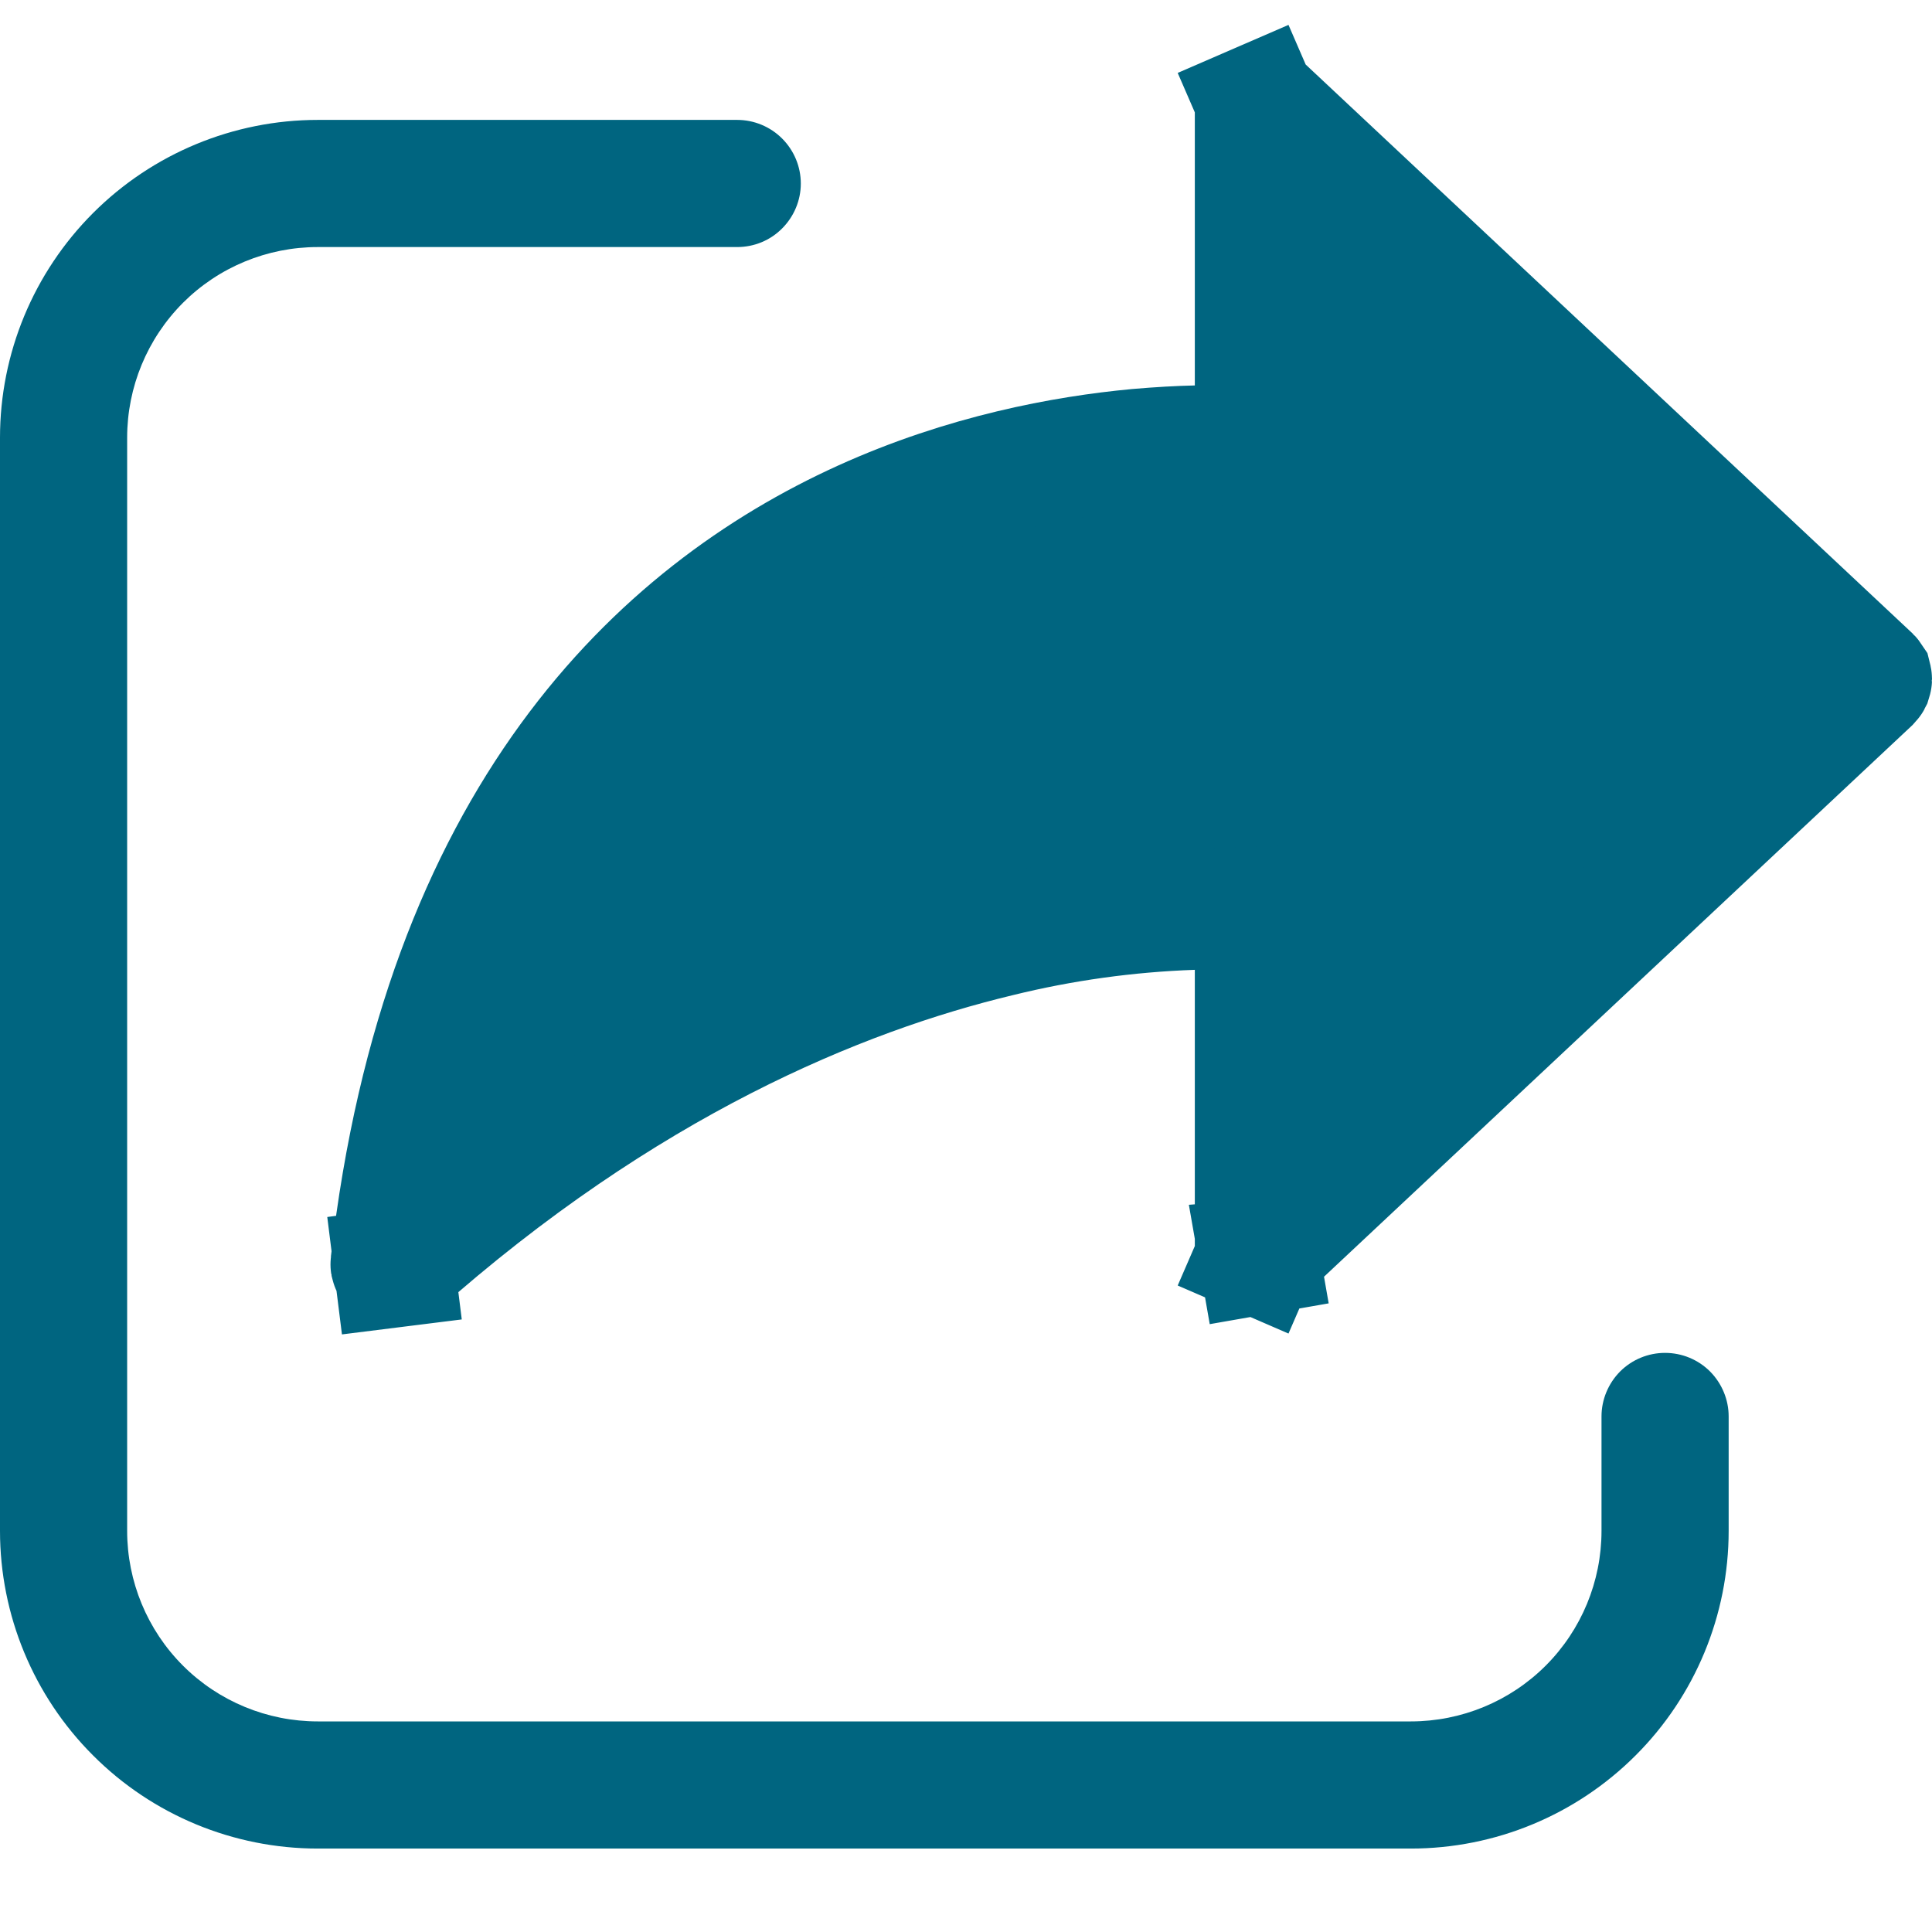
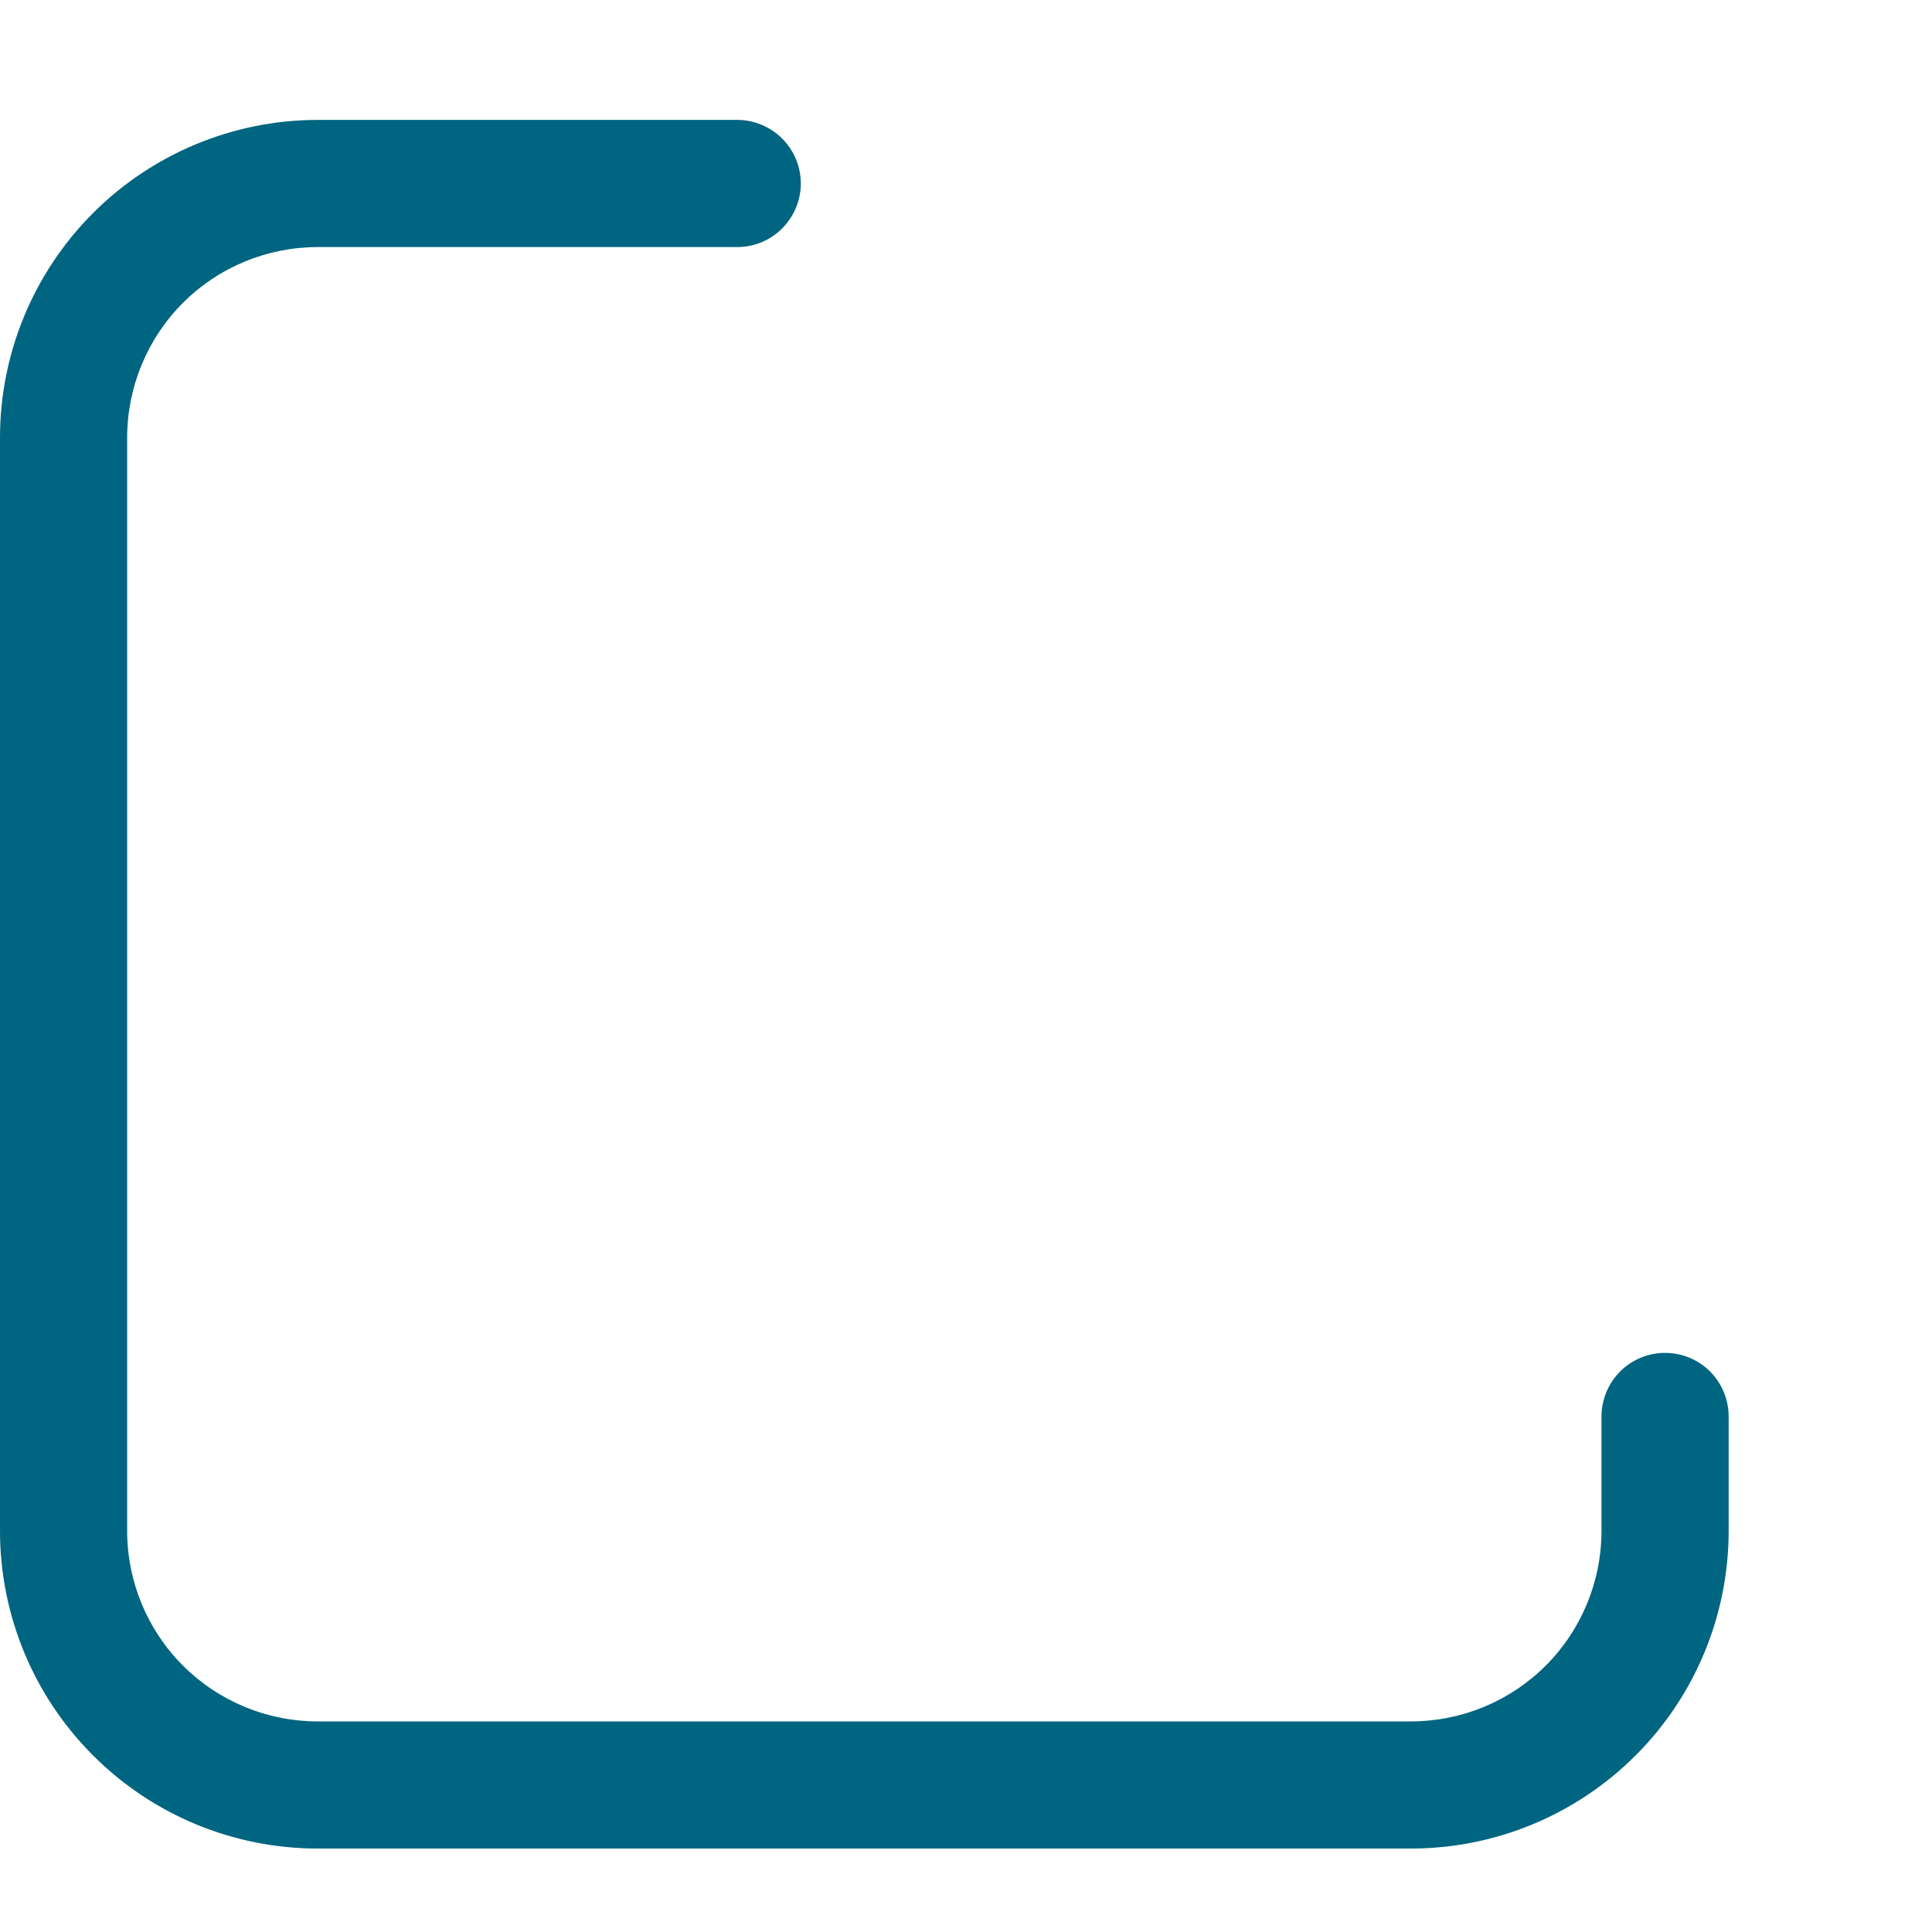
<svg xmlns="http://www.w3.org/2000/svg" width="16" height="16" viewBox="0 0 16 16" fill="none">
  <path d="M0 3.625C0 2.927 0.277 2.258 0.771 1.764C1.264 1.271 1.934 0.993 2.632 0.993H6.105C6.245 0.993 6.379 1.049 6.477 1.147C6.576 1.246 6.632 1.38 6.632 1.52C6.632 1.659 6.576 1.793 6.477 1.892C6.379 1.991 6.245 2.046 6.105 2.046H2.632C2.213 2.046 1.811 2.212 1.515 2.508C1.219 2.805 1.053 3.206 1.053 3.625V12.678C1.053 13.096 1.219 13.498 1.515 13.794C1.811 14.09 2.213 14.256 2.632 14.256H11.684C12.103 14.256 12.505 14.09 12.801 13.794C13.097 13.498 13.263 13.096 13.263 12.678V11.73C13.263 11.591 13.319 11.457 13.417 11.358C13.516 11.259 13.65 11.204 13.789 11.204C13.929 11.204 14.063 11.259 14.162 11.358C14.26 11.457 14.316 11.591 14.316 11.73V12.678C14.316 13.375 14.039 14.045 13.545 14.538C13.051 15.032 12.382 15.309 11.684 15.309H2.632C1.934 15.309 1.264 15.032 0.771 14.538C0.277 14.045 0 13.375 0 12.678V3.625Z" fill="#006580" />
-   <path d="M10.439 0.869L10.439 0.869L15.492 5.606L15.492 5.606C15.494 5.608 15.496 5.611 15.498 5.614C15.499 5.618 15.5 5.621 15.5 5.625C15.5 5.628 15.499 5.632 15.498 5.635C15.496 5.639 15.494 5.642 15.492 5.644L15.492 5.644L10.439 10.381L10.439 10.381C10.435 10.384 10.431 10.387 10.425 10.388L10.511 10.88L10.425 10.388C10.42 10.389 10.415 10.388 10.411 10.386L10.212 10.845L10.411 10.386C10.406 10.384 10.402 10.38 10.399 10.376C10.396 10.372 10.395 10.367 10.395 10.362V10.362V8.031V7.513L9.877 7.532C9.334 7.551 8.795 7.626 8.268 7.756C6.956 8.071 5.171 8.806 3.281 10.487L3.281 10.487C3.277 10.49 3.272 10.492 3.266 10.493L3.328 10.989L3.266 10.493C3.261 10.494 3.256 10.493 3.251 10.49C3.246 10.488 3.242 10.484 3.24 10.479C3.237 10.475 3.236 10.469 3.237 10.464C3.659 6.771 5.454 5.079 7.147 4.311L7.147 4.311C7.992 3.928 8.811 3.777 9.418 3.72C9.603 3.704 9.767 3.695 9.906 3.692L10.395 3.681V3.192V0.888V0.888C10.395 0.883 10.396 0.878 10.399 0.874C10.402 0.869 10.406 0.866 10.411 0.864L10.212 0.405L10.411 0.864C10.415 0.862 10.42 0.861 10.425 0.862C10.431 0.863 10.435 0.865 10.439 0.869Z" fill="#006580" stroke="#006580" />
</svg>